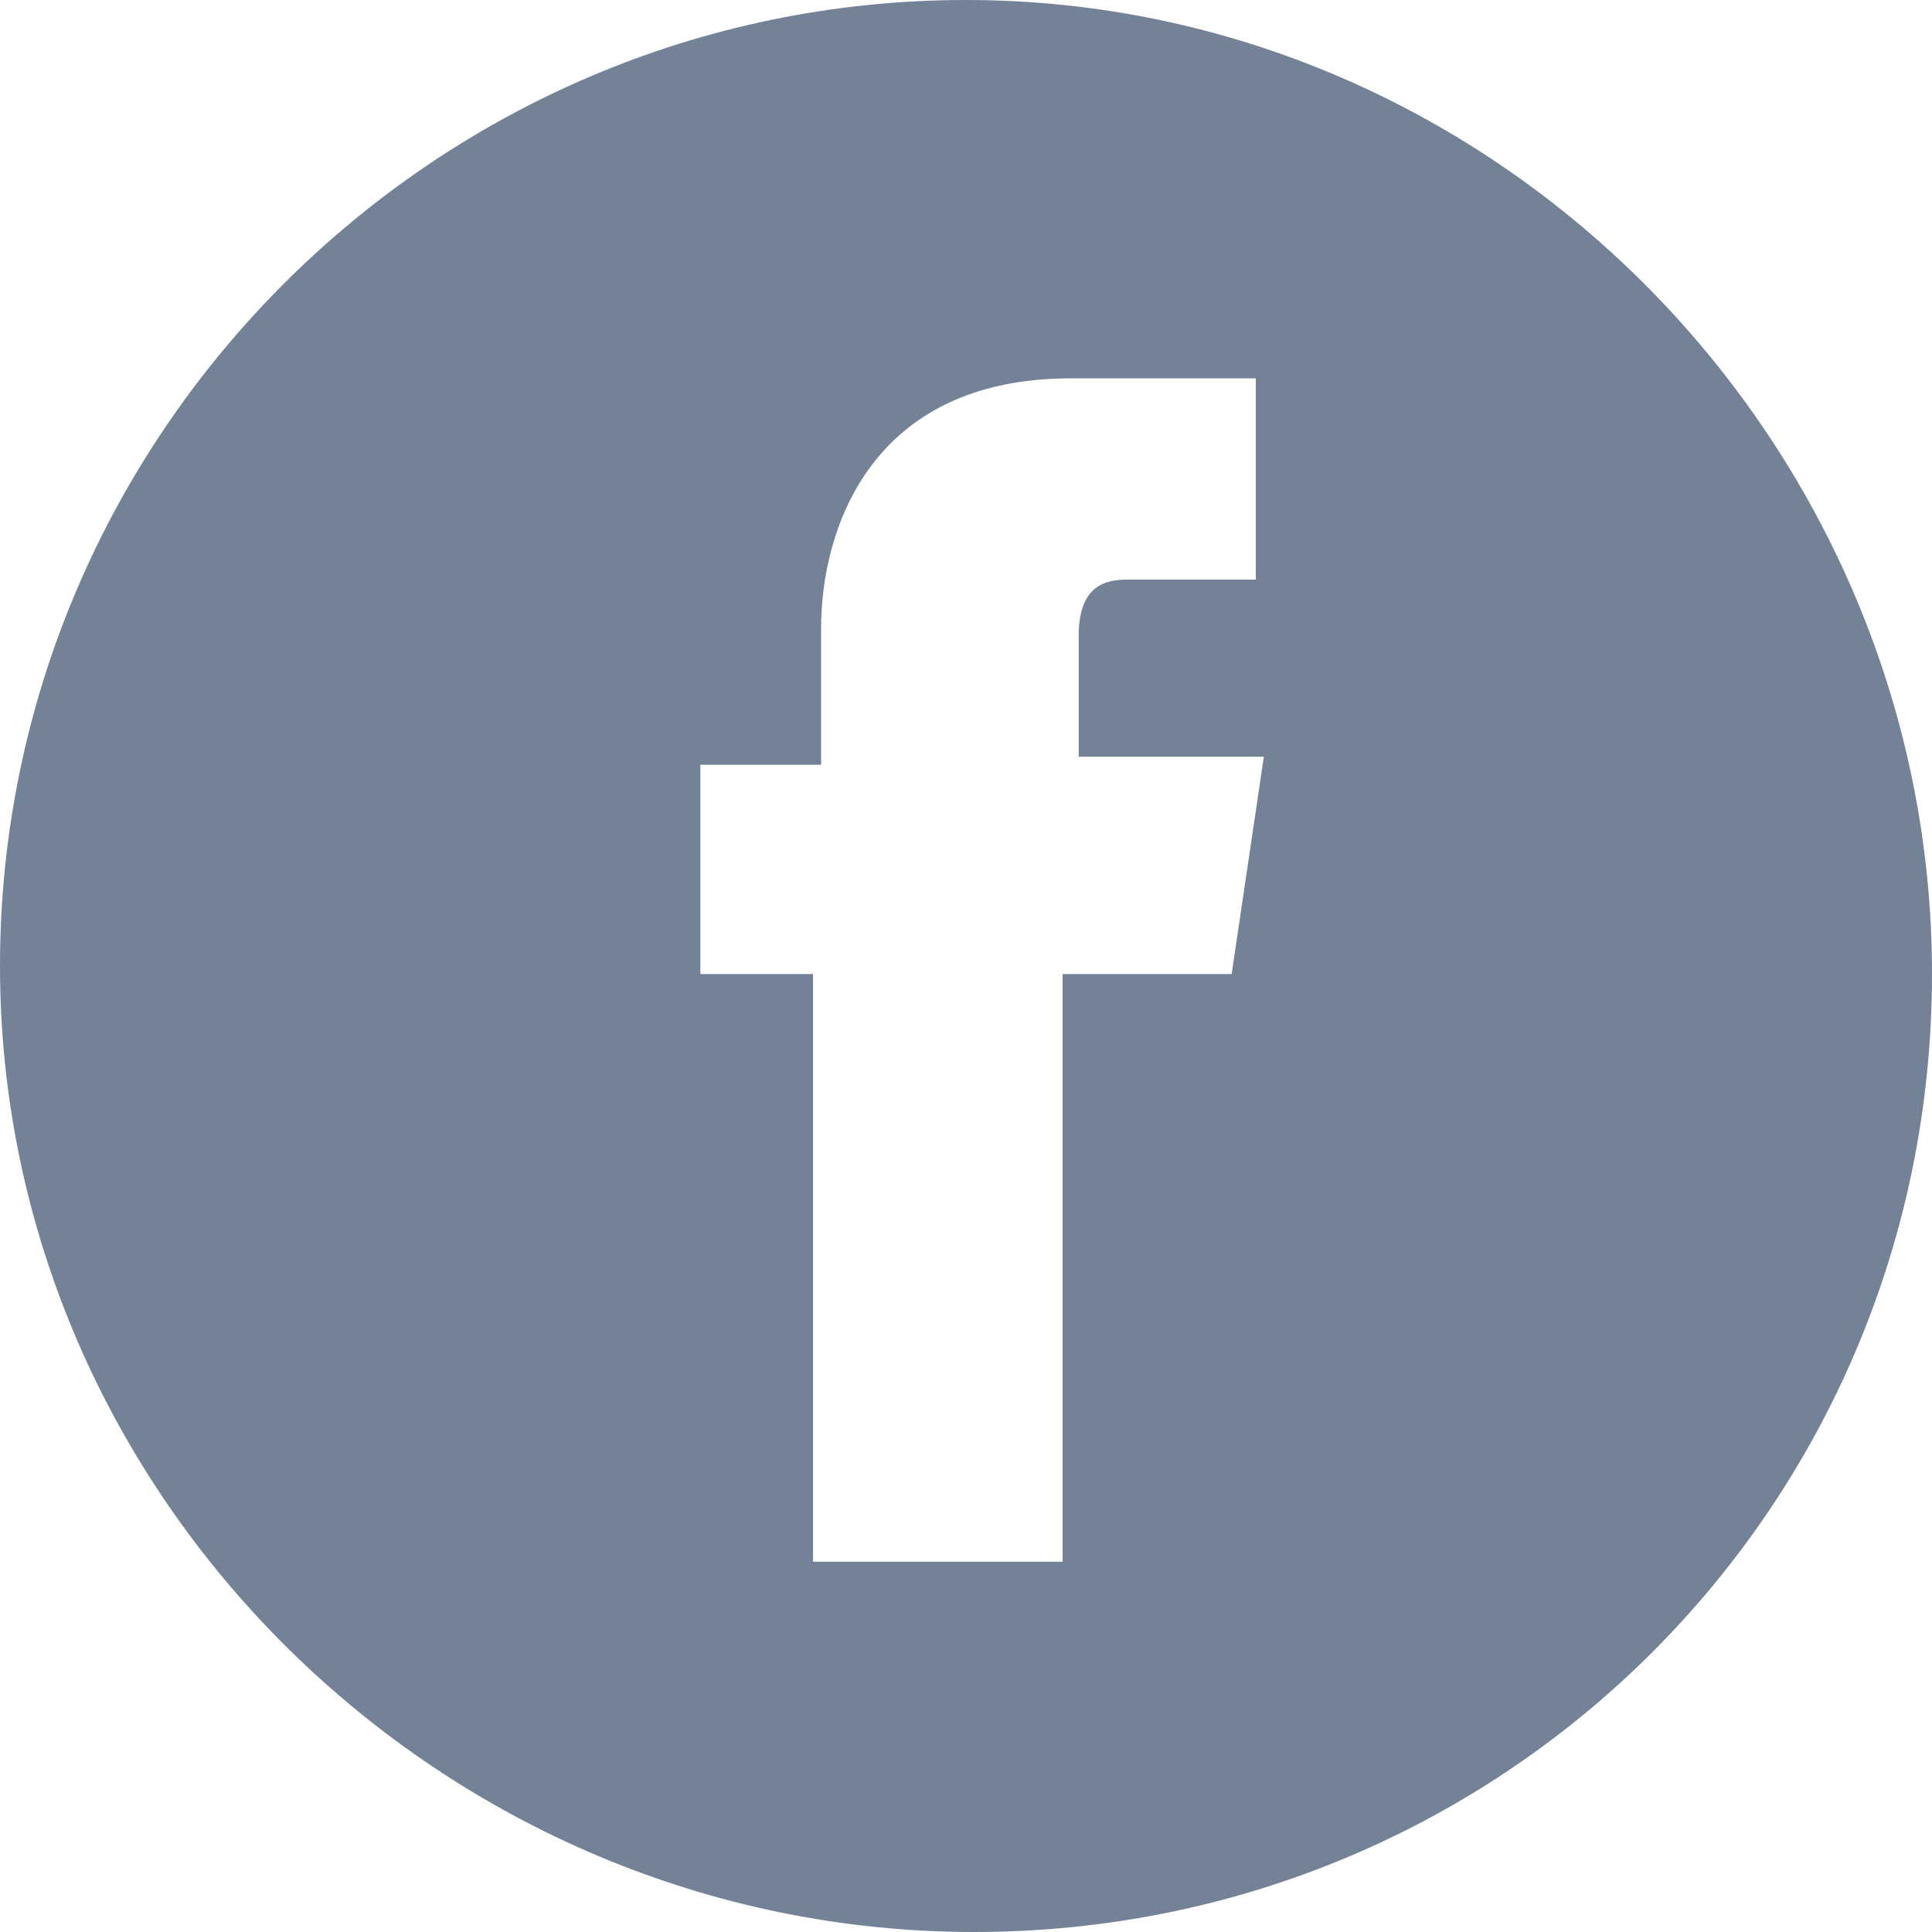
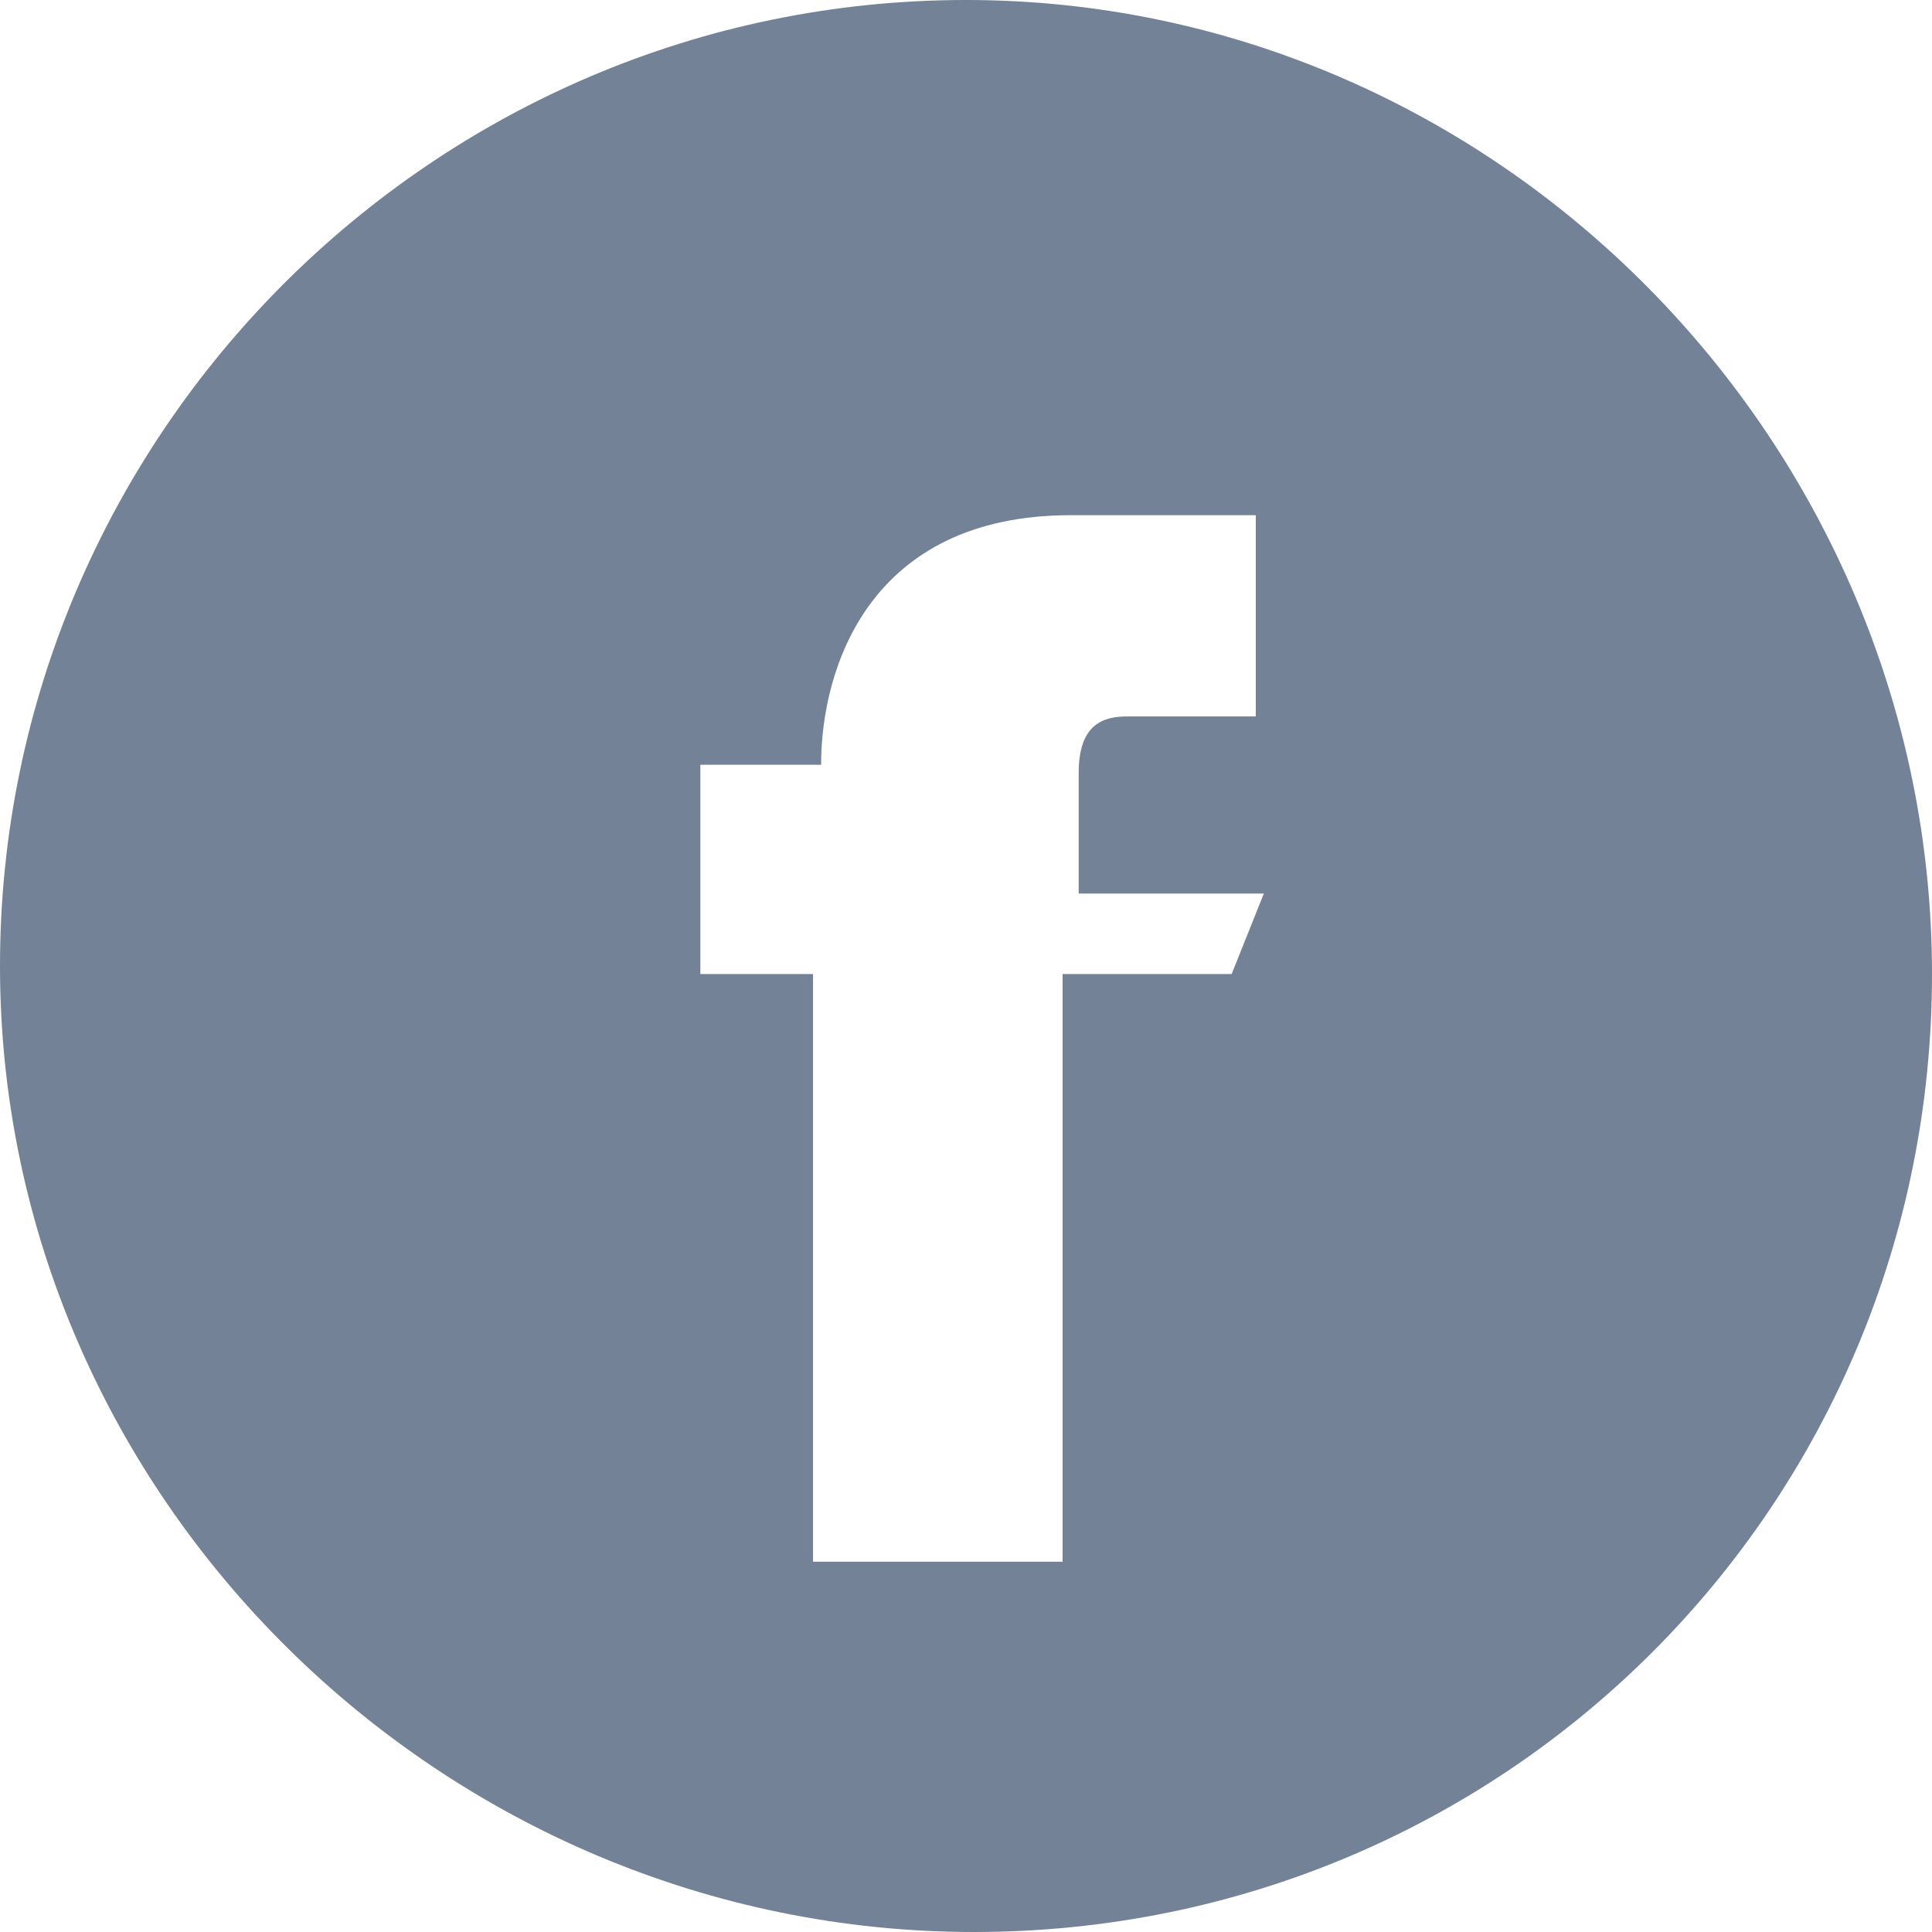
<svg xmlns="http://www.w3.org/2000/svg" version="1.1" id="Layer_1" x="0px" y="0px" viewBox="0 0 24 24" style="enable-background:new 0 0 24 24;" xml:space="preserve">
  <style type="text/css">
	.st0{fill-rule:evenodd;clip-rule:evenodd;fill:#738297;}
</style>
-   <path class="st0" d="M15.3,12.1h-2.1v7.3h-3.1v-7.3H8.7V9.5h1.5V7.8c0-1.2,0.6-3.1,3.1-3.1l2.3,0v2.5h-1.6c-0.3,0-0.6,0.1-0.6,0.7  v1.5h2.3L15.3,12.1z M12,0C5.4,0,0,5.4,0,12c0,6.6,5.5,12,12.1,12C18.7,24,24,18.7,24,12.1C24,5.5,18.6,0,12,0z" />
+   <path class="st0" d="M15.3,12.1h-2.1v7.3h-3.1v-7.3H8.7V9.5h1.5c0-1.2,0.6-3.1,3.1-3.1l2.3,0v2.5h-1.6c-0.3,0-0.6,0.1-0.6,0.7  v1.5h2.3L15.3,12.1z M12,0C5.4,0,0,5.4,0,12c0,6.6,5.5,12,12.1,12C18.7,24,24,18.7,24,12.1C24,5.5,18.6,0,12,0z" />
</svg>